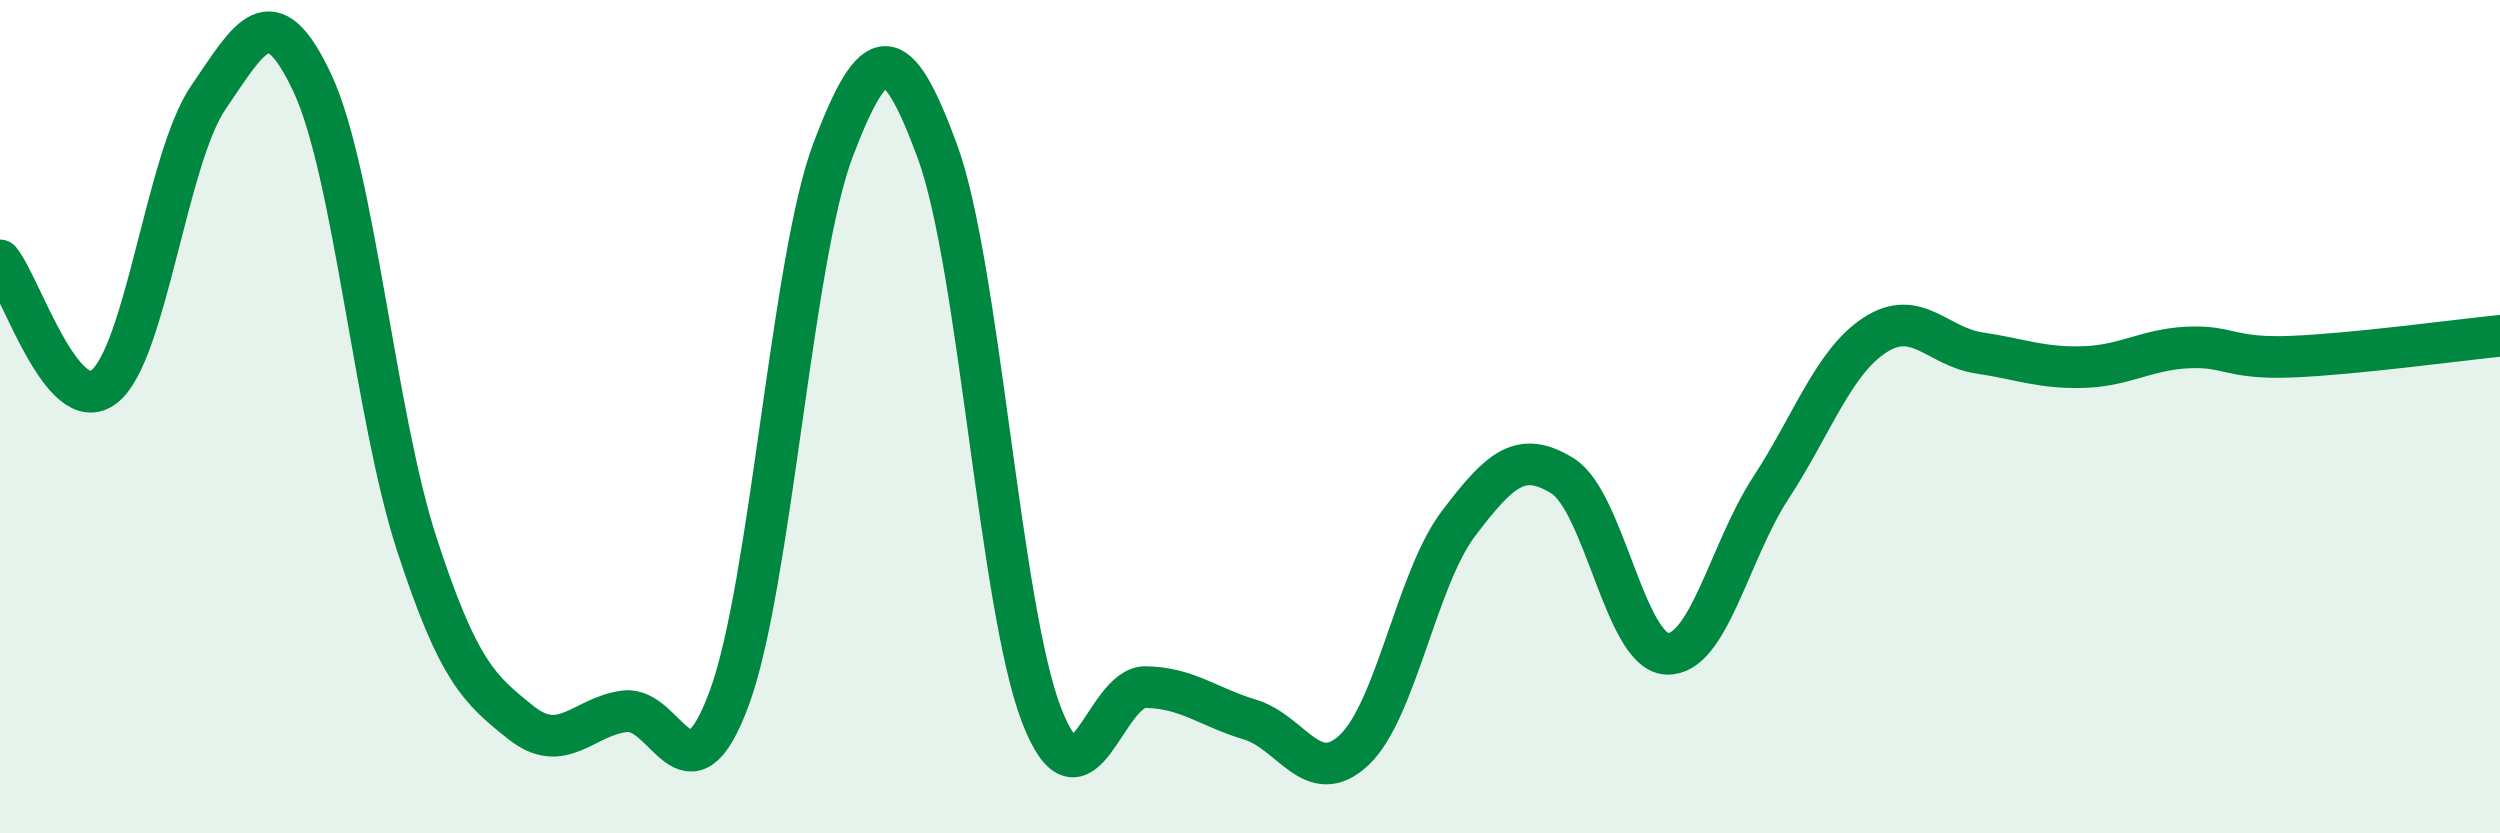
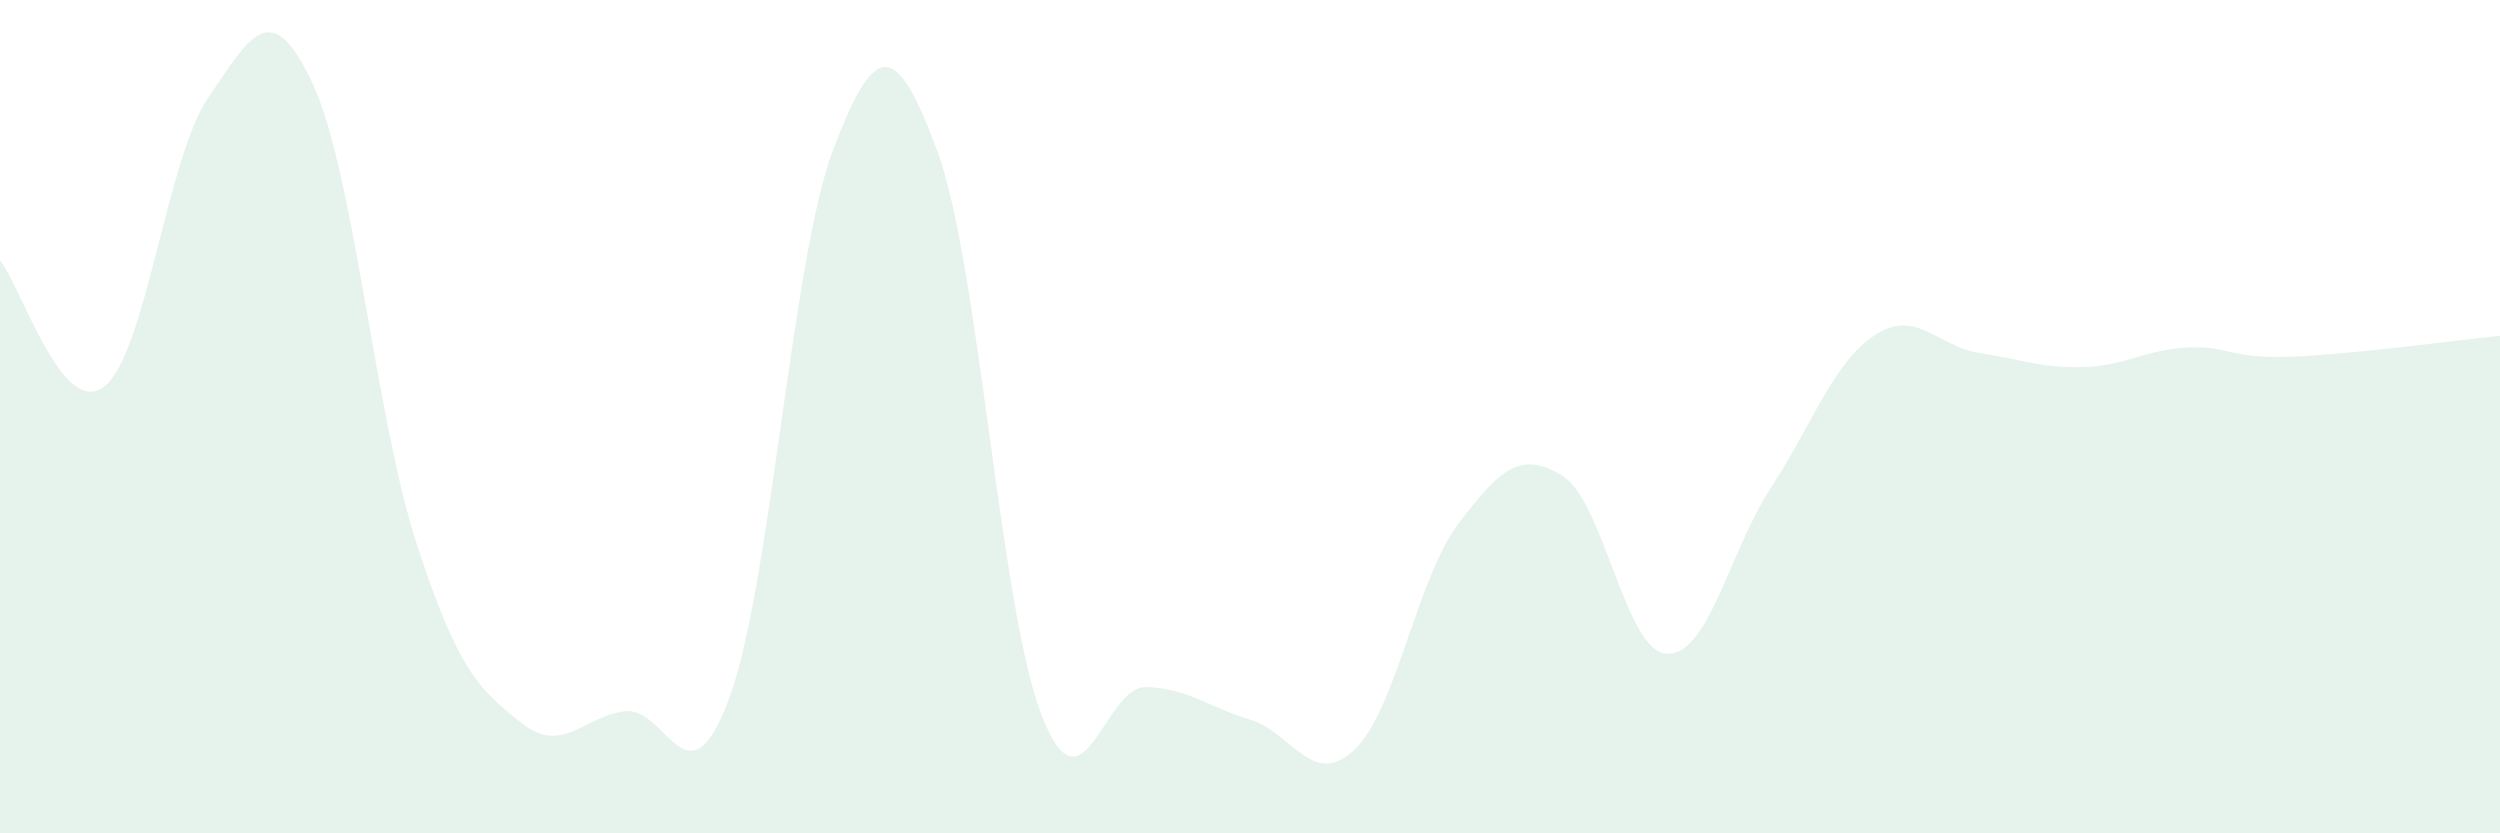
<svg xmlns="http://www.w3.org/2000/svg" width="60" height="20" viewBox="0 0 60 20">
  <path d="M 0,6.25 C 0.5,6.86 1.5,10.06 2.5,9.28 C 3.5,8.5 4,3.8 5,2.34 C 6,0.88 6.5,-0.14 7.5,2 C 8.5,4.14 9,9.98 10,13.05 C 11,16.12 11.5,16.54 12.5,17.34 C 13.5,18.14 14,17.19 15,17.07 C 16,16.95 16.5,19.46 17.5,16.76 C 18.5,14.06 19,6.2 20,3.58 C 21,0.96 21.5,0.92 22.5,3.64 C 23.5,6.36 24,14.6 25,17.17 C 26,19.74 26.5,16.47 27.5,16.49 C 28.5,16.51 29,16.97 30,17.27 C 31,17.57 31.5,18.94 32.5,18 C 33.5,17.06 34,13.89 35,12.57 C 36,11.25 36.5,10.8 37.5,11.42 C 38.5,12.04 39,15.63 40,15.69 C 41,15.75 41.5,13.24 42.5,11.71 C 43.5,10.18 44,8.69 45,8.04 C 46,7.39 46.5,8.32 47.5,8.47 C 48.5,8.62 49,8.84 50,8.81 C 51,8.78 51.5,8.39 52.5,8.34 C 53.5,8.29 53.5,8.62 55,8.56 C 56.5,8.5 59,8.16 60,8.06L60 20L0 20Z" fill="#008740" opacity="0.1" stroke-linecap="round" stroke-linejoin="round" />
-   <path d="M 0,6.25 C 0.5,6.86 1.5,10.06 2.5,9.28 C 3.5,8.5 4,3.8 5,2.34 C 6,0.88 6.5,-0.14 7.5,2 C 8.5,4.14 9,9.98 10,13.05 C 11,16.12 11.5,16.54 12.5,17.34 C 13.5,18.14 14,17.19 15,17.07 C 16,16.95 16.5,19.46 17.5,16.76 C 18.5,14.06 19,6.2 20,3.58 C 21,0.96 21.5,0.92 22.5,3.64 C 23.5,6.36 24,14.6 25,17.17 C 26,19.74 26.5,16.47 27.5,16.49 C 28.5,16.51 29,16.97 30,17.27 C 31,17.57 31.5,18.94 32.5,18 C 33.5,17.06 34,13.89 35,12.57 C 36,11.25 36.5,10.8 37.5,11.42 C 38.5,12.04 39,15.63 40,15.69 C 41,15.75 41.5,13.24 42.5,11.71 C 43.5,10.18 44,8.69 45,8.04 C 46,7.39 46.5,8.32 47.5,8.47 C 48.5,8.62 49,8.84 50,8.81 C 51,8.78 51.5,8.39 52.5,8.34 C 53.5,8.29 53.5,8.62 55,8.56 C 56.5,8.5 59,8.16 60,8.06" stroke="#008740" stroke-width="1" fill="none" stroke-linecap="round" stroke-linejoin="round" />
</svg>